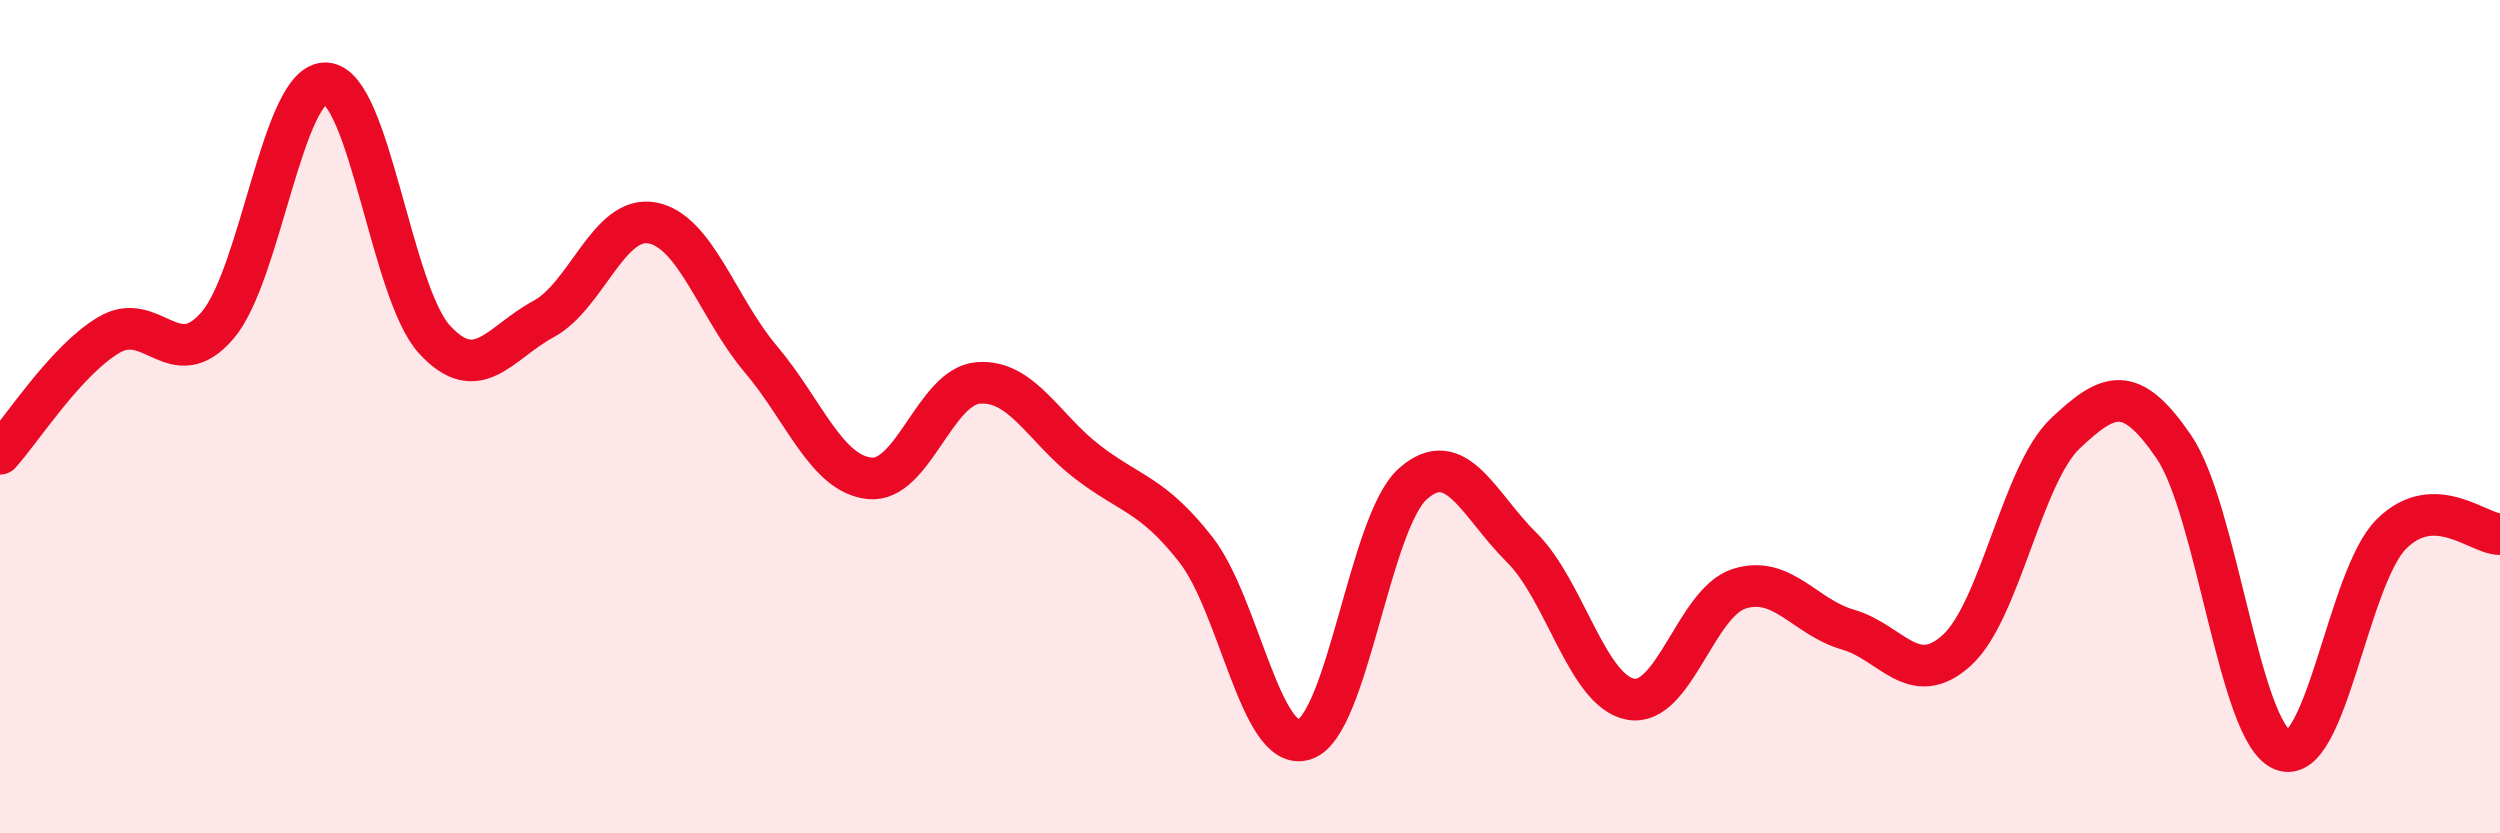
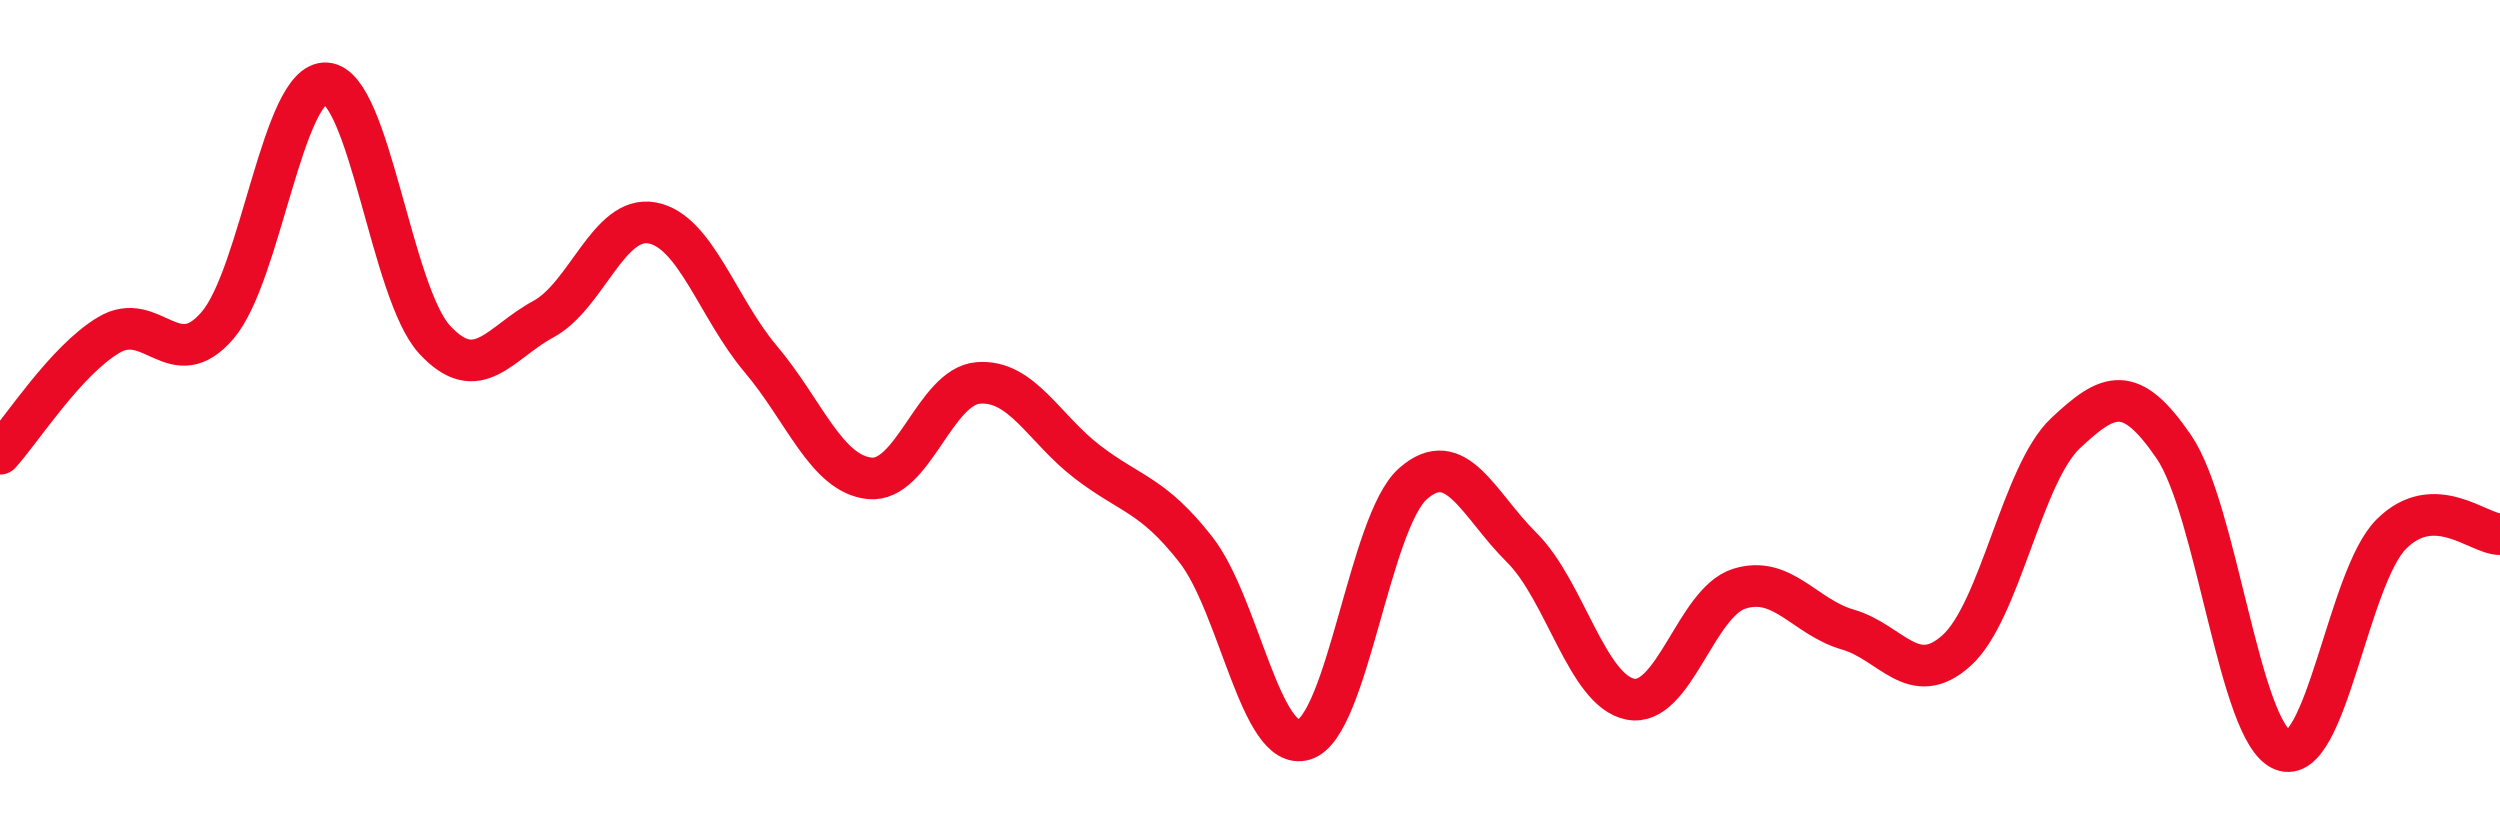
<svg xmlns="http://www.w3.org/2000/svg" width="60" height="20" viewBox="0 0 60 20">
-   <path d="M 0,10.89 C 0.52,10.32 1.57,8.66 2.61,8.04 C 3.65,7.42 4.18,9.02 5.22,7.81 C 6.26,6.6 6.79,1.93 7.83,2 C 8.87,2.07 9.39,7.02 10.43,8.15 C 11.47,9.28 12,8.22 13.04,7.66 C 14.08,7.1 14.61,5.16 15.65,5.35 C 16.69,5.54 17.22,7.39 18.26,8.62 C 19.3,9.85 19.83,11.37 20.87,11.48 C 21.91,11.59 22.44,9.27 23.48,9.19 C 24.52,9.11 25.05,10.28 26.09,11.08 C 27.13,11.88 27.66,11.86 28.7,13.19 C 29.74,14.52 30.26,18.07 31.3,17.75 C 32.34,17.43 32.87,12.53 33.91,11.61 C 34.95,10.69 35.48,12.11 36.52,13.14 C 37.56,14.17 38.09,16.58 39.13,16.78 C 40.17,16.98 40.7,14.46 41.74,14.13 C 42.78,13.8 43.31,14.81 44.35,15.11 C 45.39,15.41 45.92,16.55 46.96,15.61 C 48,14.67 48.53,11.38 49.57,10.4 C 50.61,9.42 51.13,9.2 52.17,10.72 C 53.21,12.24 53.74,17.58 54.78,18 C 55.82,18.42 56.35,13.86 57.39,12.82 C 58.43,11.78 59.48,12.82 60,12.82L60 20L0 20Z" fill="#EB0A25" opacity="0.1" stroke-linecap="round" stroke-linejoin="round" />
  <path d="M 0,10.89 C 0.52,10.32 1.57,8.66 2.61,8.04 C 3.65,7.42 4.18,9.02 5.22,7.81 C 6.26,6.6 6.79,1.93 7.83,2 C 8.87,2.07 9.39,7.02 10.43,8.15 C 11.47,9.28 12,8.22 13.04,7.66 C 14.08,7.1 14.61,5.16 15.65,5.35 C 16.69,5.54 17.22,7.39 18.26,8.62 C 19.3,9.85 19.83,11.37 20.87,11.48 C 21.91,11.59 22.44,9.27 23.48,9.19 C 24.52,9.11 25.05,10.28 26.09,11.08 C 27.13,11.88 27.66,11.86 28.7,13.19 C 29.74,14.52 30.26,18.07 31.3,17.75 C 32.34,17.43 32.87,12.53 33.91,11.61 C 34.95,10.69 35.48,12.11 36.52,13.14 C 37.56,14.17 38.09,16.58 39.13,16.78 C 40.17,16.98 40.7,14.46 41.74,14.13 C 42.78,13.8 43.31,14.81 44.35,15.11 C 45.39,15.41 45.92,16.55 46.96,15.61 C 48,14.67 48.53,11.38 49.57,10.4 C 50.61,9.42 51.13,9.2 52.17,10.72 C 53.21,12.24 53.74,17.58 54.78,18 C 55.82,18.42 56.35,13.86 57.39,12.82 C 58.43,11.78 59.48,12.82 60,12.82" stroke="#EB0A25" stroke-width="1" fill="none" stroke-linecap="round" stroke-linejoin="round" />
</svg>